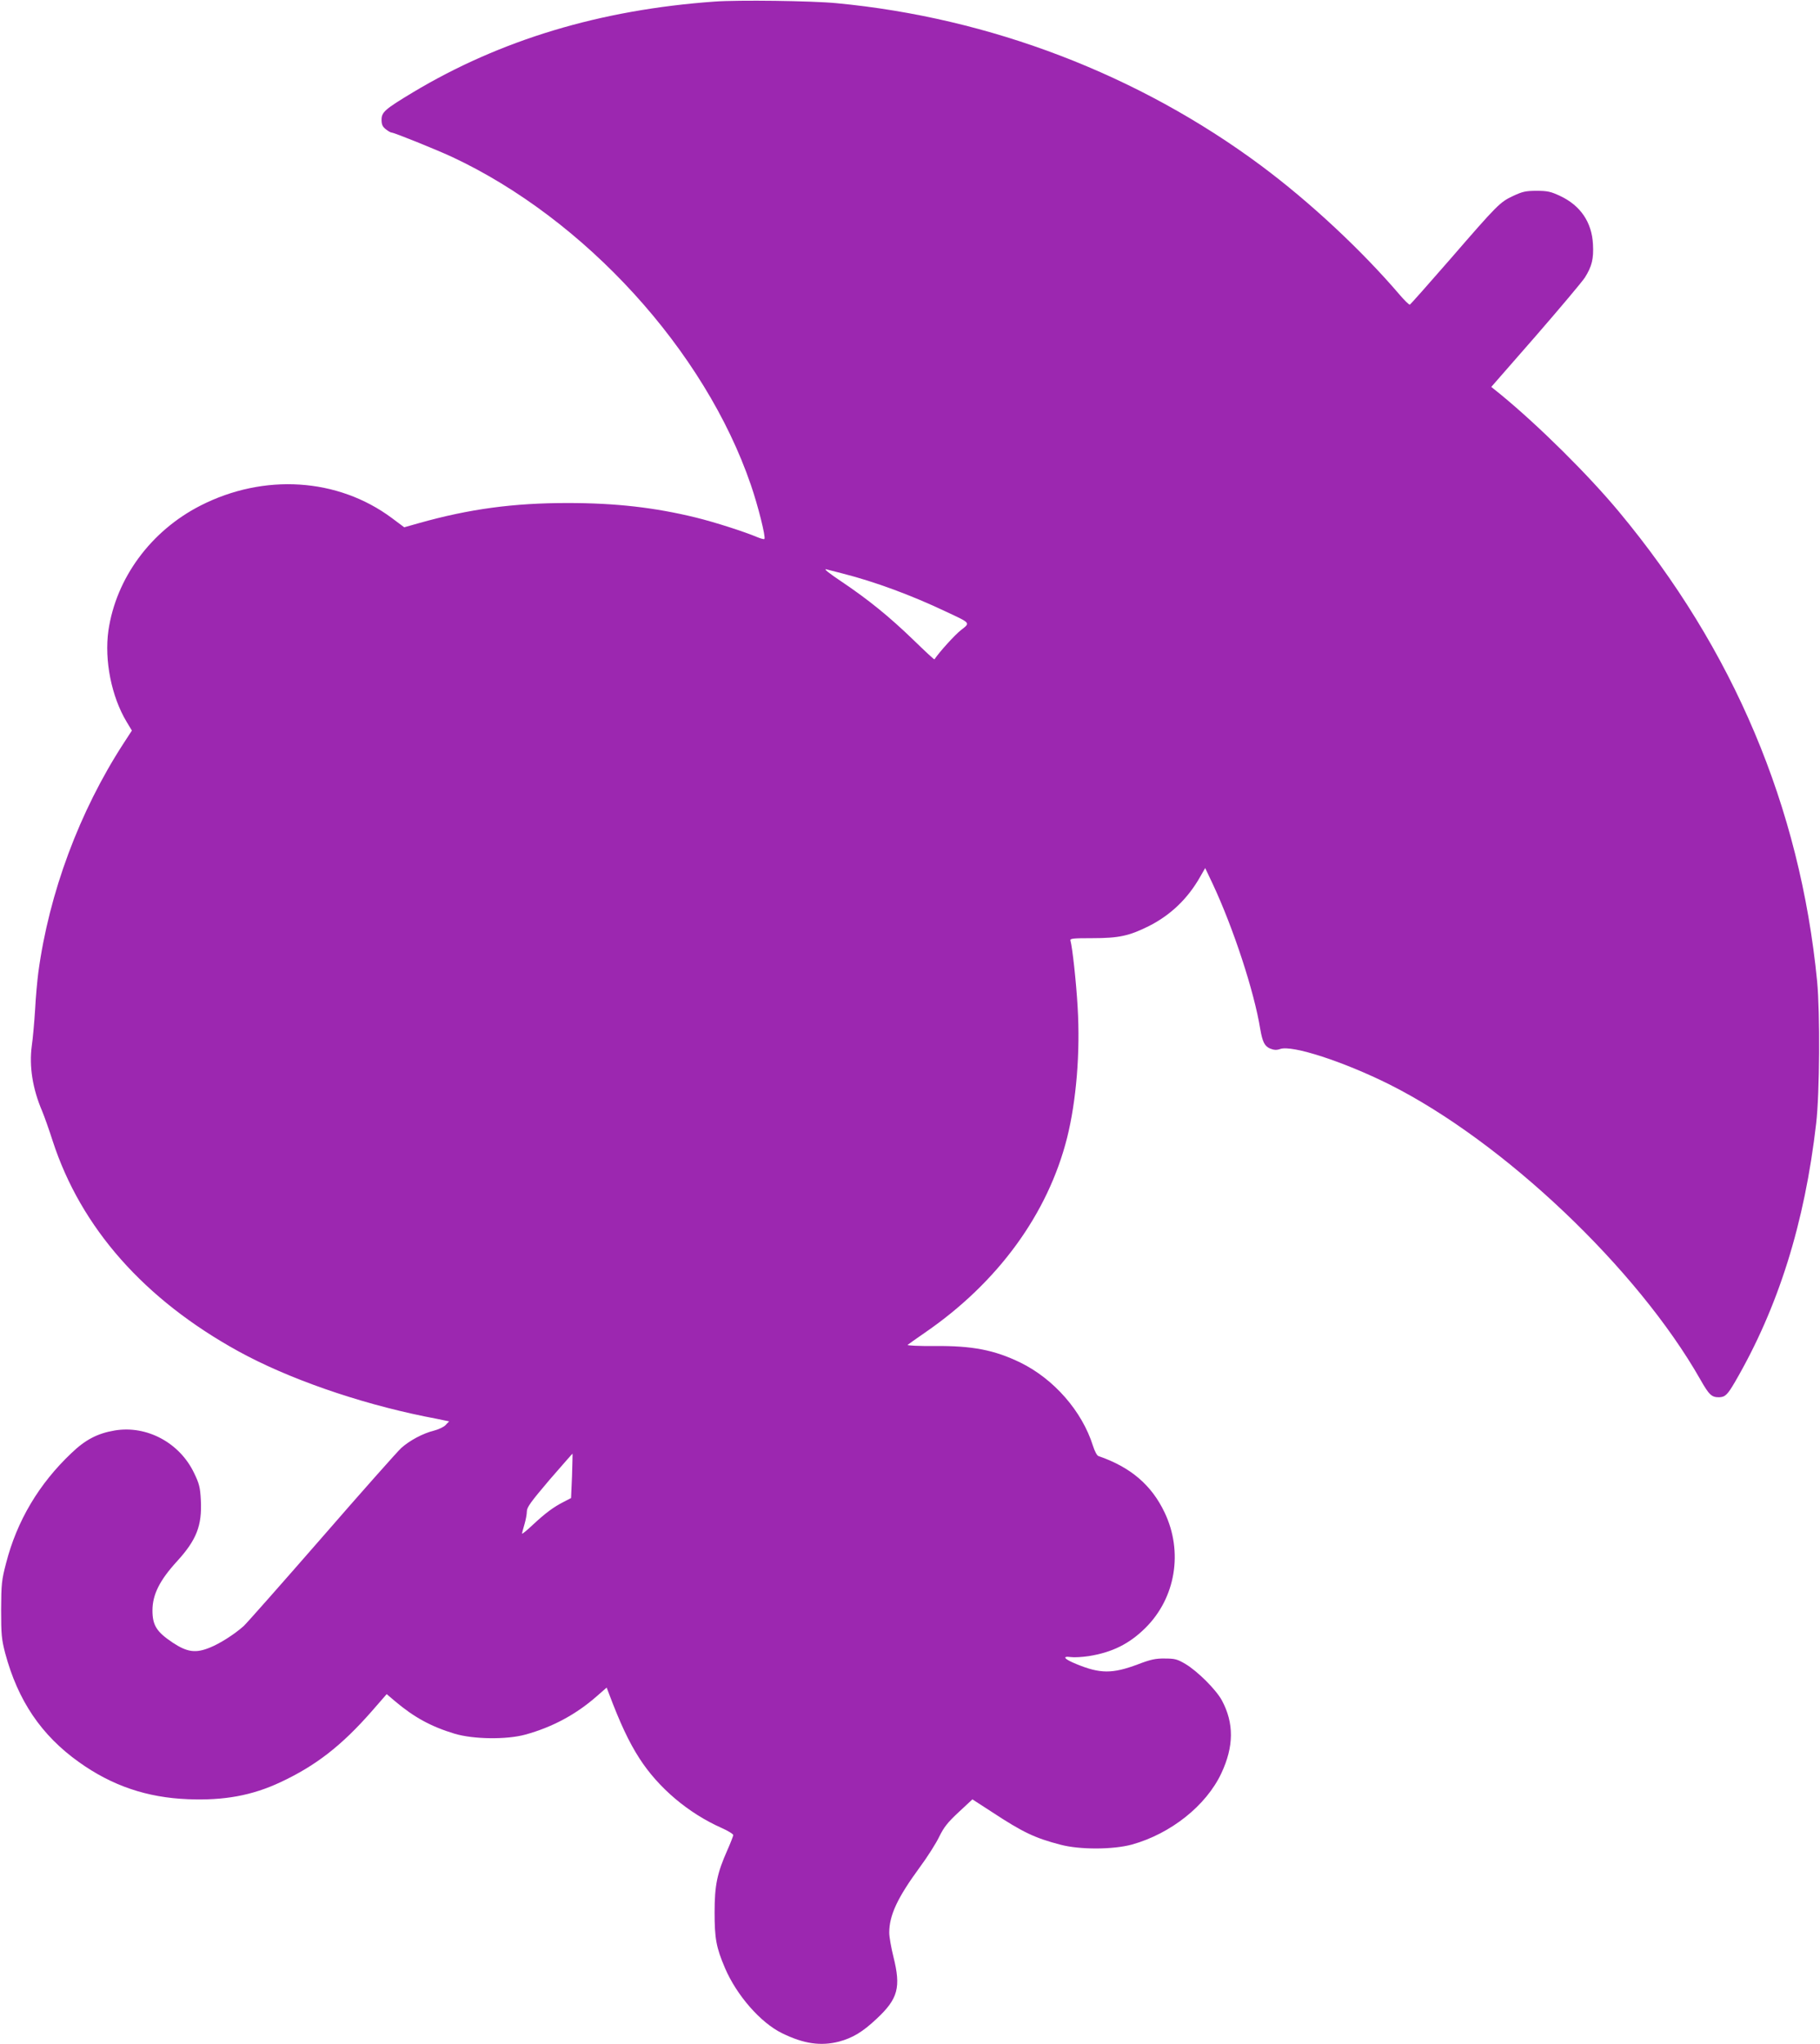
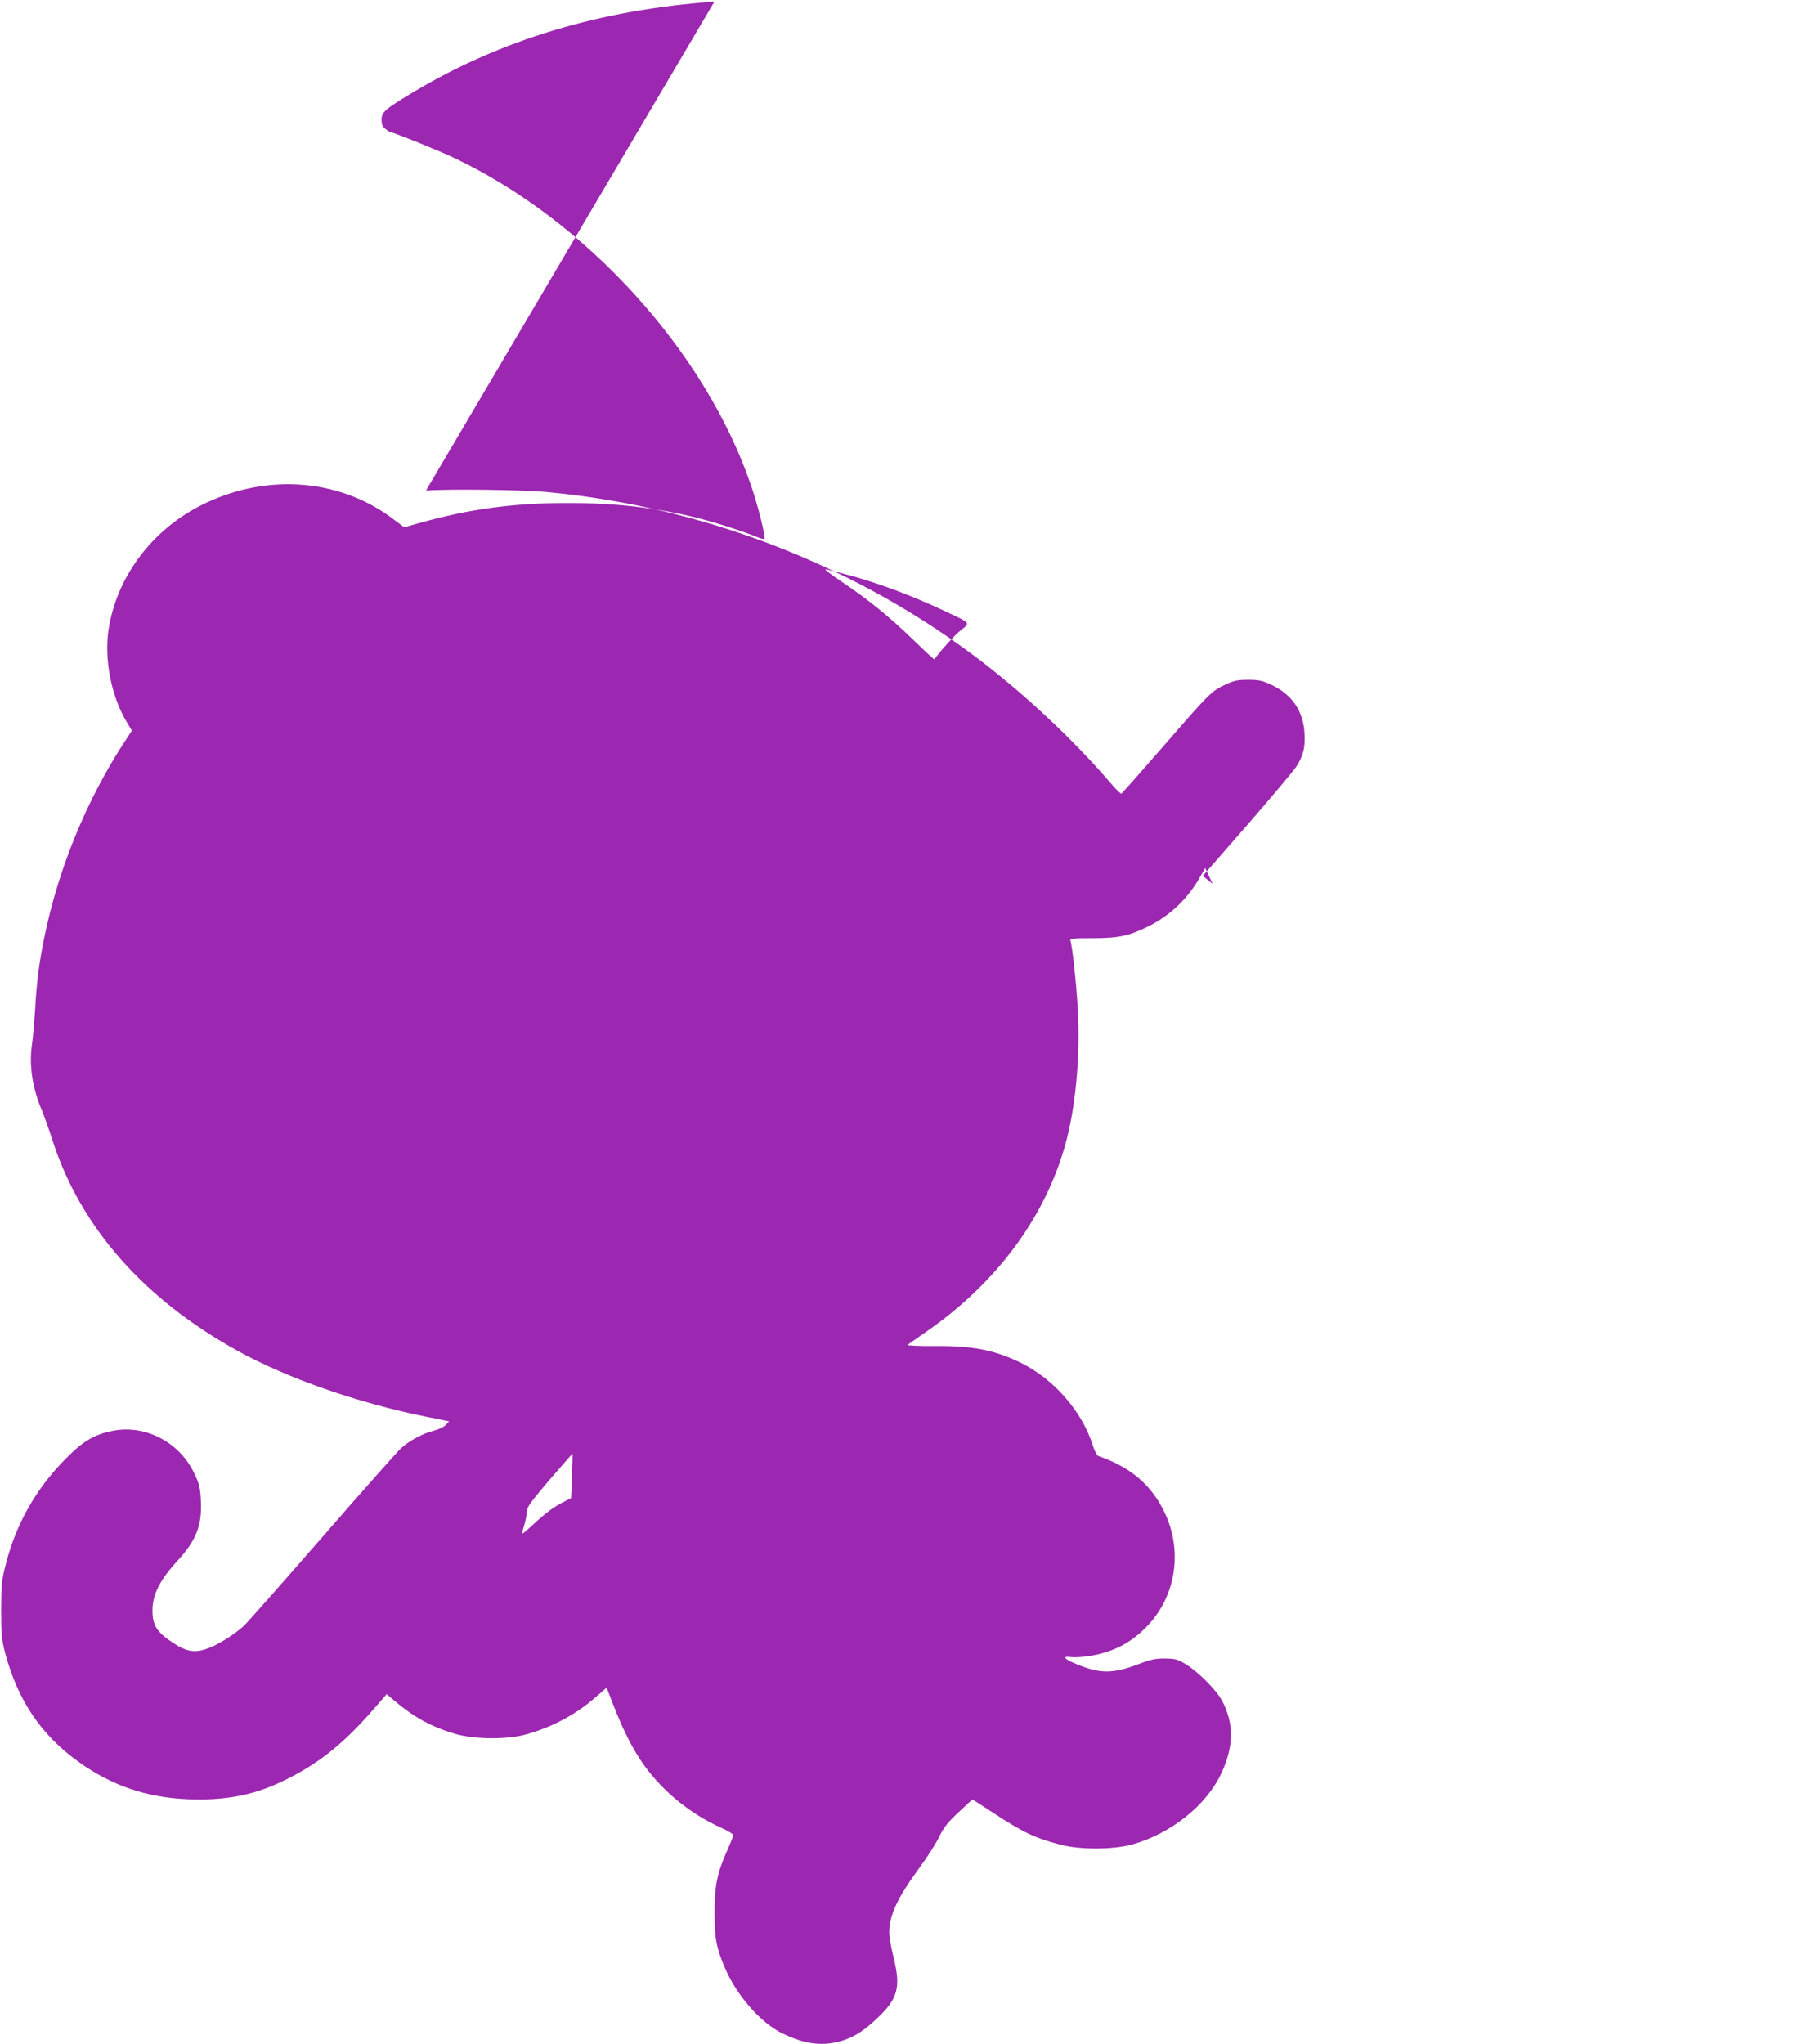
<svg xmlns="http://www.w3.org/2000/svg" version="1.0" width="1140pt" height="1280pt" viewBox="0 0 1140 1280" preserveAspectRatio="xMidYMid meet">
  <g transform="translate(0,1280) scale(0.1,-0.1)" fill="#9c27b0" stroke="none">
-     <path d="M4475 12790 c-714 -51 -1339 -239 -1888 -568 -176 -106 -197 -124 -197 -172 0 -30 6 -43 26 -59 15 -12 31 -21 36 -21 16 0 276 -105 378 -152 835 -390 1585 -1213 1873 -2054 45 -130 95 -330 85 -339 -3 -3 -22 2 -44 11 -83 35 -267 94 -385 123 -258 63 -501 91 -804 91 -339 0 -615 -37 -931 -126 l-92 -26 -79 59 c-337 250 -799 280 -1197 77 -312 -159 -529 -455 -577 -783 -26 -186 19 -413 114 -571 l33 -55 -52 -80 c-276 -425 -467 -937 -534 -1435 -6 -47 -16 -150 -20 -230 -5 -80 -14 -183 -21 -230 -17 -128 5 -268 65 -408 13 -31 43 -115 66 -187 177 -544 574 -993 1165 -1318 308 -169 743 -321 1165 -407 58 -11 116 -23 129 -26 l24 -5 -22 -23 c-11 -12 -45 -28 -73 -35 -69 -17 -153 -62 -205 -109 -22 -20 -247 -273 -498 -562 -252 -289 -472 -538 -489 -553 -57 -51 -148 -109 -210 -134 -90 -37 -143 -30 -235 31 -100 67 -126 108 -126 201 0 99 45 189 154 308 122 134 157 223 149 382 -4 81 -10 104 -42 170 -90 190 -297 301 -498 267 -107 -18 -184 -58 -271 -142 -203 -192 -341 -424 -409 -689 -28 -107 -30 -130 -31 -291 0 -157 3 -185 25 -271 80 -299 227 -516 463 -684 207 -148 426 -222 683 -232 226 -9 401 23 580 107 220 103 381 228 569 442 l95 109 52 -44 c118 -100 225 -159 374 -204 118 -35 325 -38 444 -5 167 46 315 125 445 239 l63 55 11 -29 c73 -195 129 -313 194 -414 119 -185 306 -343 515 -436 41 -18 74 -39 73 -45 -1 -7 -17 -49 -37 -94 -64 -144 -80 -220 -80 -389 0 -164 10 -220 65 -349 73 -171 224 -344 359 -409 135 -66 241 -81 355 -52 86 23 149 61 236 143 135 126 153 197 105 389 -14 56 -26 124 -26 150 0 109 51 218 190 408 49 66 104 153 123 193 29 59 52 89 122 154 l86 80 122 -79 c195 -128 269 -163 430 -205 121 -32 329 -31 447 1 244 68 465 244 560 446 79 168 80 314 4 456 -36 67 -152 183 -229 229 -51 30 -66 34 -129 34 -58 1 -89 -6 -170 -37 -158 -59 -235 -59 -383 2 -77 31 -94 52 -35 44 21 -3 71 0 111 6 146 23 254 76 355 176 190 188 238 477 121 723 -82 173 -214 285 -415 354 -9 3 -24 32 -34 64 -68 217 -245 419 -456 522 -162 78 -298 105 -535 103 -98 -1 -175 3 -170 7 6 5 54 39 109 77 457 314 770 744 890 1220 58 232 83 537 66 818 -9 160 -33 375 -45 417 -4 13 16 15 138 15 165 0 229 14 352 75 137 69 245 172 323 310 l31 54 47 -99 c130 -278 260 -674 298 -910 14 -80 27 -106 61 -121 25 -10 41 -11 64 -3 75 26 397 -79 684 -222 715 -359 1553 -1154 1947 -1847 55 -97 71 -112 117 -112 39 1 53 15 100 95 272 468 437 994 509 1620 22 185 25 694 6 890 -107 1092 -523 2077 -1241 2940 -192 231 -501 537 -738 732 l-62 50 277 317 c152 175 292 341 310 369 43 69 55 116 50 207 -7 138 -78 243 -206 303 -58 27 -78 32 -147 32 -69 0 -89 -5 -147 -32 -83 -39 -97 -53 -396 -398 -134 -154 -247 -281 -251 -283 -5 -1 -33 26 -62 60 -240 281 -564 583 -869 810 -768 571 -1698 927 -2660 1018 -155 15 -616 21 -765 10z m805 -3582 c200 -51 428 -135 645 -238 158 -74 154 -69 94 -116 -38 -30 -132 -133 -166 -183 -2 -2 -60 52 -130 120 -153 148 -284 254 -452 367 -78 52 -114 81 -96 77 17 -4 64 -16 105 -27z m-1697 -5651 l-6 -138 -46 -24 c-62 -31 -116 -71 -195 -145 -36 -34 -66 -58 -66 -54 0 5 7 31 15 58 8 27 15 63 15 81 0 26 24 59 142 198 79 91 144 165 144 164 1 -1 -1 -64 -3 -140z" />
+     <path d="M4475 12790 c-714 -51 -1339 -239 -1888 -568 -176 -106 -197 -124 -197 -172 0 -30 6 -43 26 -59 15 -12 31 -21 36 -21 16 0 276 -105 378 -152 835 -390 1585 -1213 1873 -2054 45 -130 95 -330 85 -339 -3 -3 -22 2 -44 11 -83 35 -267 94 -385 123 -258 63 -501 91 -804 91 -339 0 -615 -37 -931 -126 l-92 -26 -79 59 c-337 250 -799 280 -1197 77 -312 -159 -529 -455 -577 -783 -26 -186 19 -413 114 -571 l33 -55 -52 -80 c-276 -425 -467 -937 -534 -1435 -6 -47 -16 -150 -20 -230 -5 -80 -14 -183 -21 -230 -17 -128 5 -268 65 -408 13 -31 43 -115 66 -187 177 -544 574 -993 1165 -1318 308 -169 743 -321 1165 -407 58 -11 116 -23 129 -26 l24 -5 -22 -23 c-11 -12 -45 -28 -73 -35 -69 -17 -153 -62 -205 -109 -22 -20 -247 -273 -498 -562 -252 -289 -472 -538 -489 -553 -57 -51 -148 -109 -210 -134 -90 -37 -143 -30 -235 31 -100 67 -126 108 -126 201 0 99 45 189 154 308 122 134 157 223 149 382 -4 81 -10 104 -42 170 -90 190 -297 301 -498 267 -107 -18 -184 -58 -271 -142 -203 -192 -341 -424 -409 -689 -28 -107 -30 -130 -31 -291 0 -157 3 -185 25 -271 80 -299 227 -516 463 -684 207 -148 426 -222 683 -232 226 -9 401 23 580 107 220 103 381 228 569 442 l95 109 52 -44 c118 -100 225 -159 374 -204 118 -35 325 -38 444 -5 167 46 315 125 445 239 l63 55 11 -29 c73 -195 129 -313 194 -414 119 -185 306 -343 515 -436 41 -18 74 -39 73 -45 -1 -7 -17 -49 -37 -94 -64 -144 -80 -220 -80 -389 0 -164 10 -220 65 -349 73 -171 224 -344 359 -409 135 -66 241 -81 355 -52 86 23 149 61 236 143 135 126 153 197 105 389 -14 56 -26 124 -26 150 0 109 51 218 190 408 49 66 104 153 123 193 29 59 52 89 122 154 l86 80 122 -79 c195 -128 269 -163 430 -205 121 -32 329 -31 447 1 244 68 465 244 560 446 79 168 80 314 4 456 -36 67 -152 183 -229 229 -51 30 -66 34 -129 34 -58 1 -89 -6 -170 -37 -158 -59 -235 -59 -383 2 -77 31 -94 52 -35 44 21 -3 71 0 111 6 146 23 254 76 355 176 190 188 238 477 121 723 -82 173 -214 285 -415 354 -9 3 -24 32 -34 64 -68 217 -245 419 -456 522 -162 78 -298 105 -535 103 -98 -1 -175 3 -170 7 6 5 54 39 109 77 457 314 770 744 890 1220 58 232 83 537 66 818 -9 160 -33 375 -45 417 -4 13 16 15 138 15 165 0 229 14 352 75 137 69 245 172 323 310 l31 54 47 -99 l-62 50 277 317 c152 175 292 341 310 369 43 69 55 116 50 207 -7 138 -78 243 -206 303 -58 27 -78 32 -147 32 -69 0 -89 -5 -147 -32 -83 -39 -97 -53 -396 -398 -134 -154 -247 -281 -251 -283 -5 -1 -33 26 -62 60 -240 281 -564 583 -869 810 -768 571 -1698 927 -2660 1018 -155 15 -616 21 -765 10z m805 -3582 c200 -51 428 -135 645 -238 158 -74 154 -69 94 -116 -38 -30 -132 -133 -166 -183 -2 -2 -60 52 -130 120 -153 148 -284 254 -452 367 -78 52 -114 81 -96 77 17 -4 64 -16 105 -27z m-1697 -5651 l-6 -138 -46 -24 c-62 -31 -116 -71 -195 -145 -36 -34 -66 -58 -66 -54 0 5 7 31 15 58 8 27 15 63 15 81 0 26 24 59 142 198 79 91 144 165 144 164 1 -1 -1 -64 -3 -140z" />
  </g>
</svg>